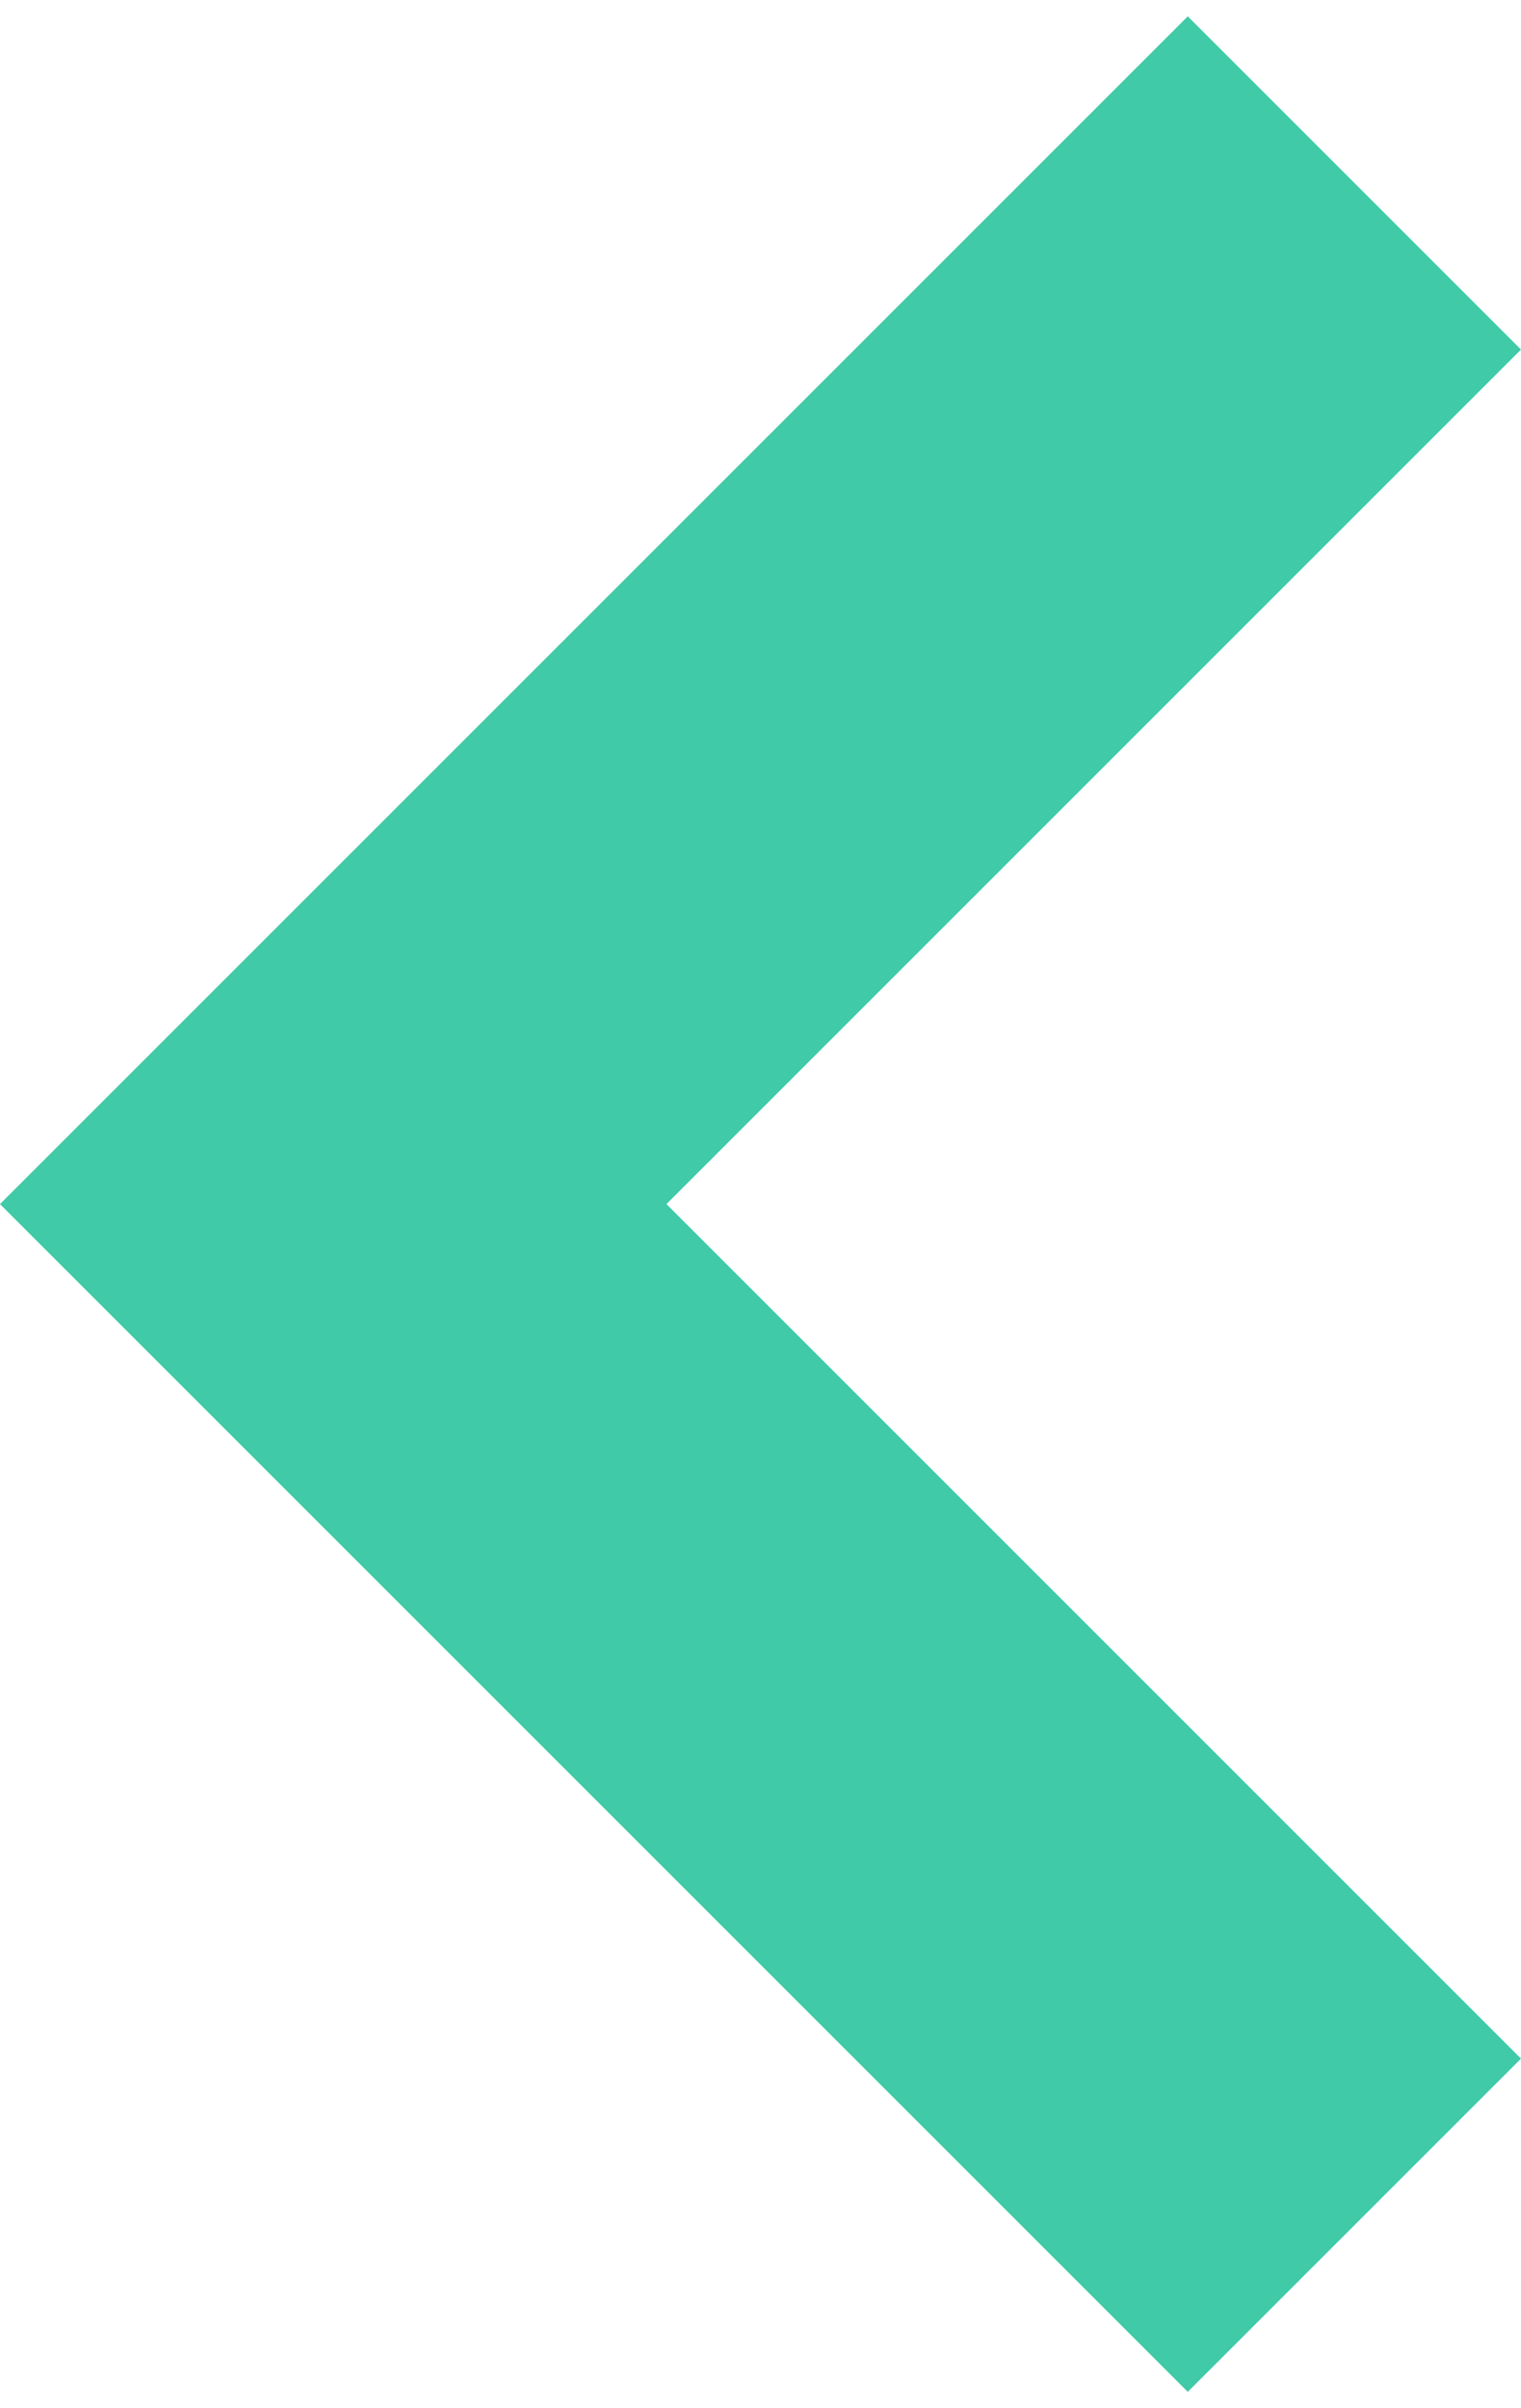
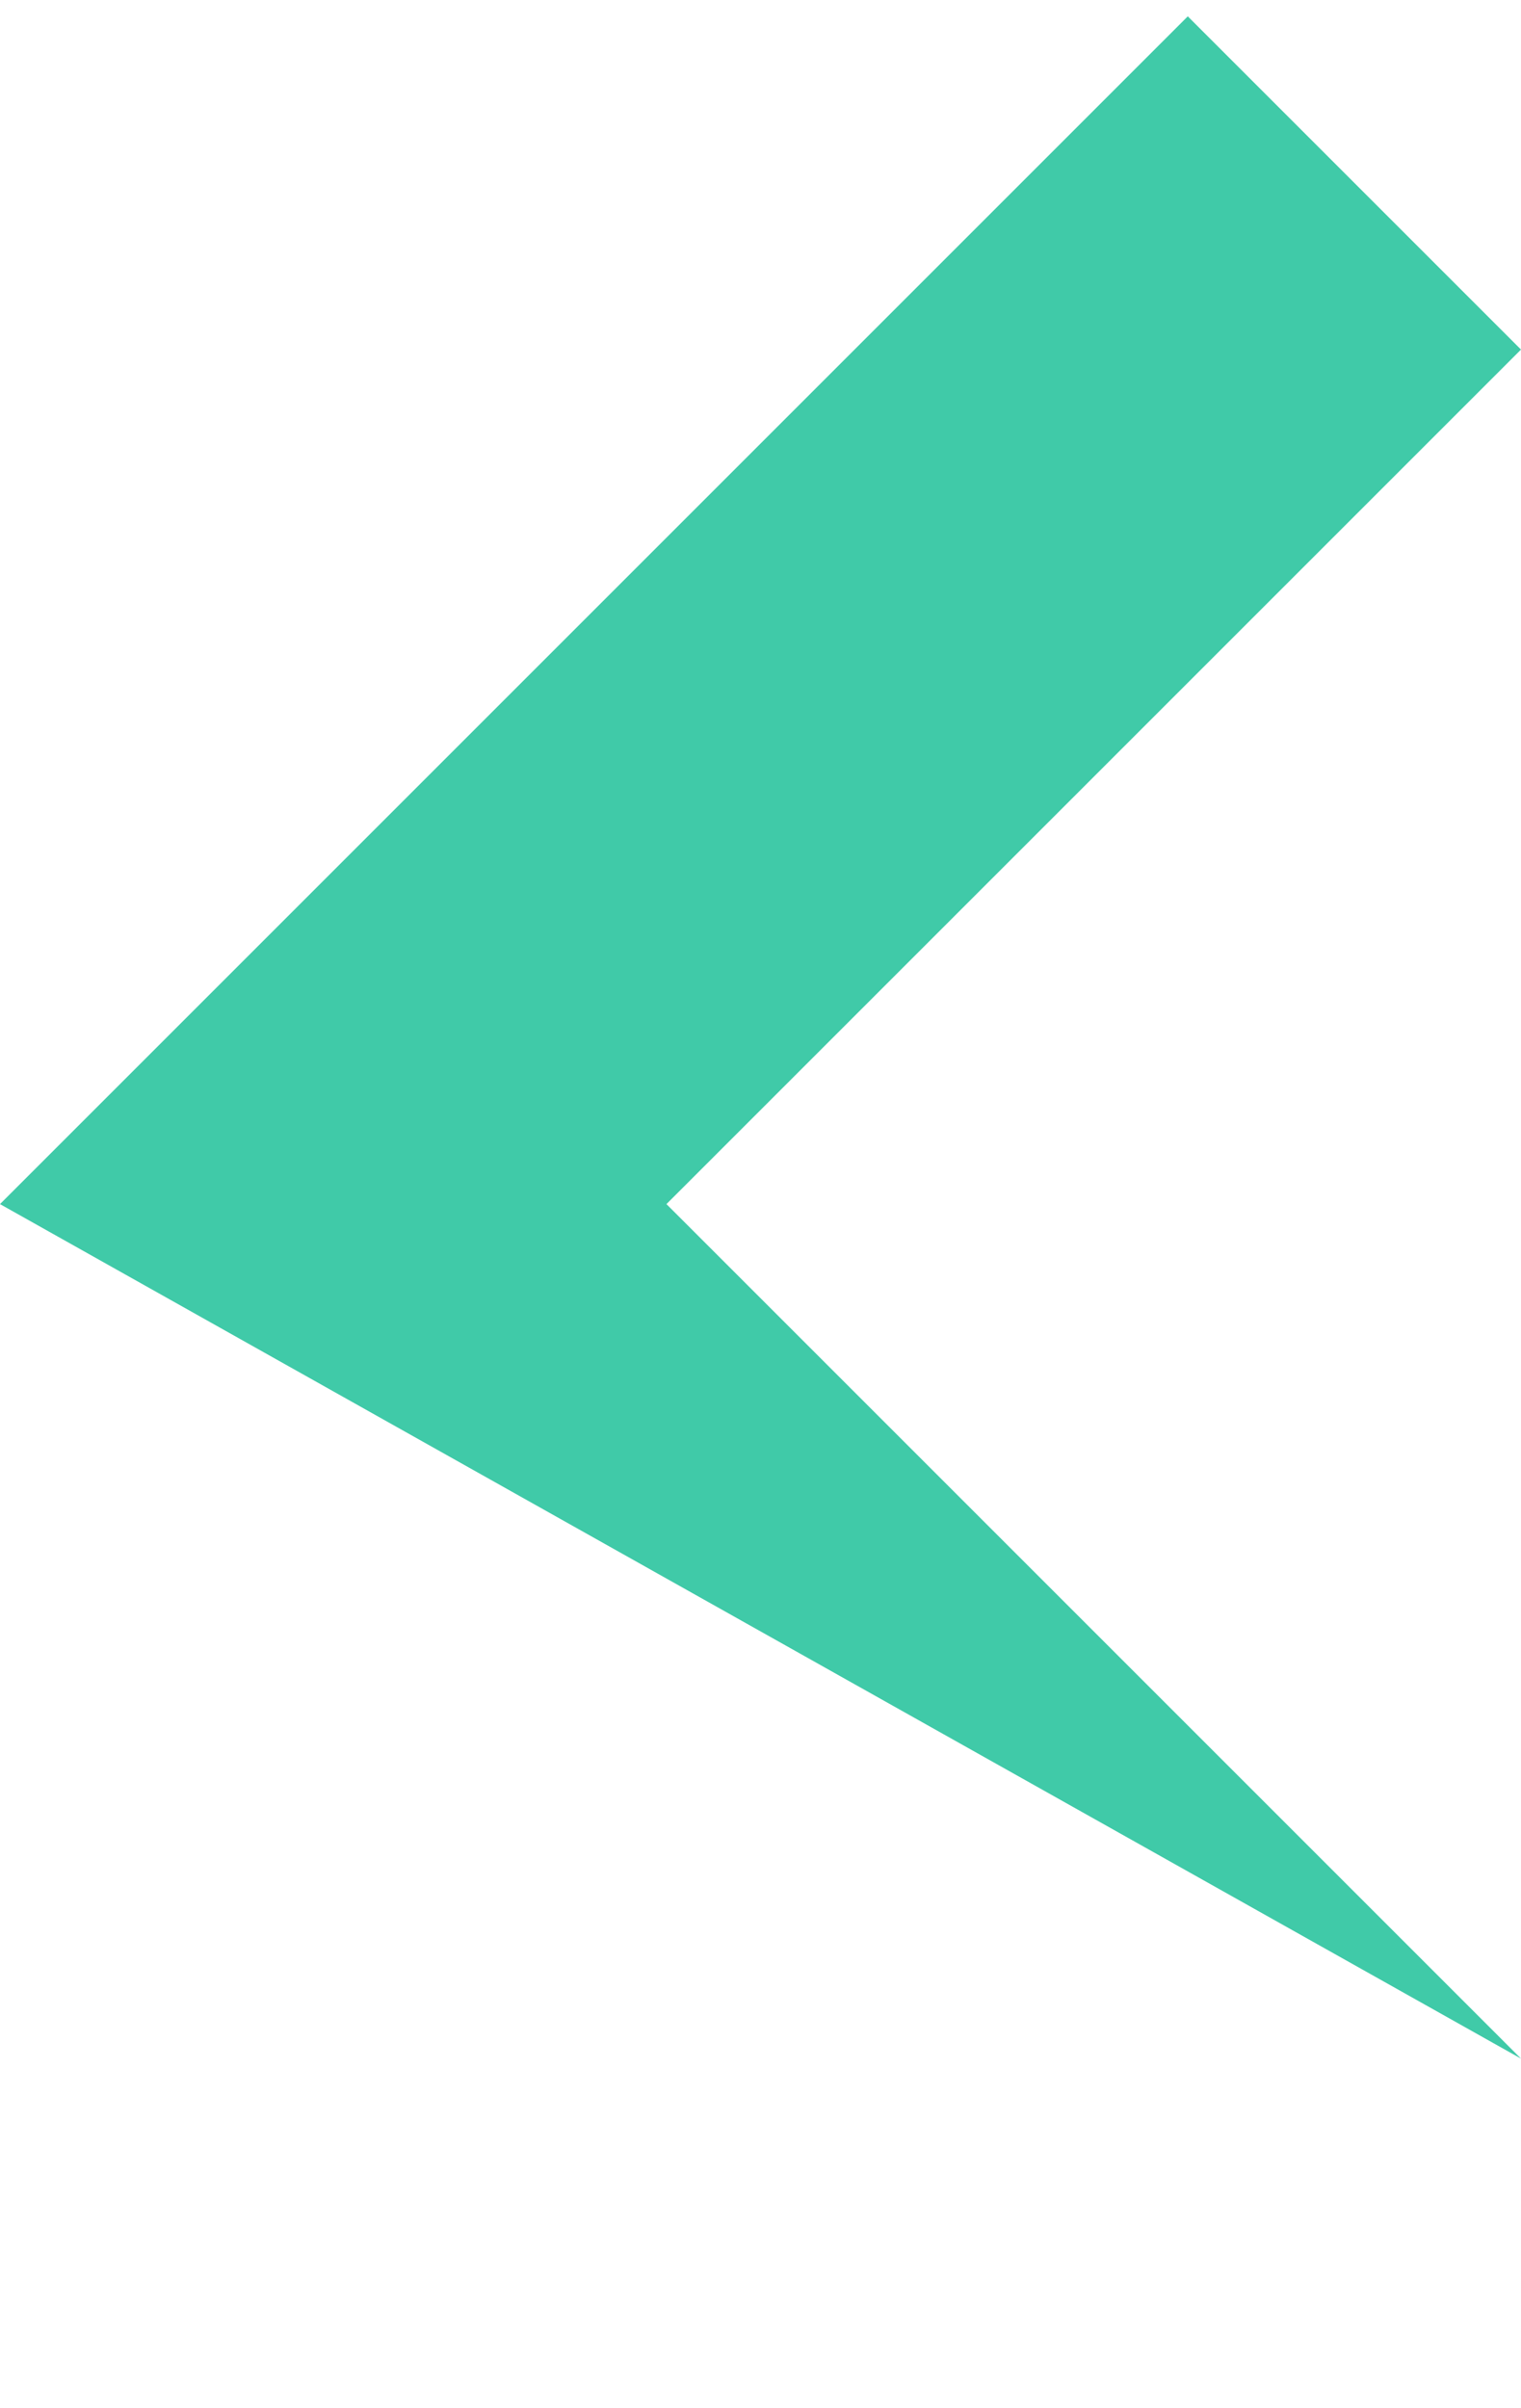
<svg xmlns="http://www.w3.org/2000/svg" width="12" height="19" viewBox="0 0 12 19" fill="none">
-   <path d="M12 2.758L9.371 0.129L0 9.5L9.371 18.871L12 16.242L5.258 9.5L12 2.758Z" fill="#40CAA8" />
+   <path d="M12 2.758L9.371 0.129L0 9.5L12 16.242L5.258 9.5L12 2.758Z" fill="#40CAA8" />
</svg>